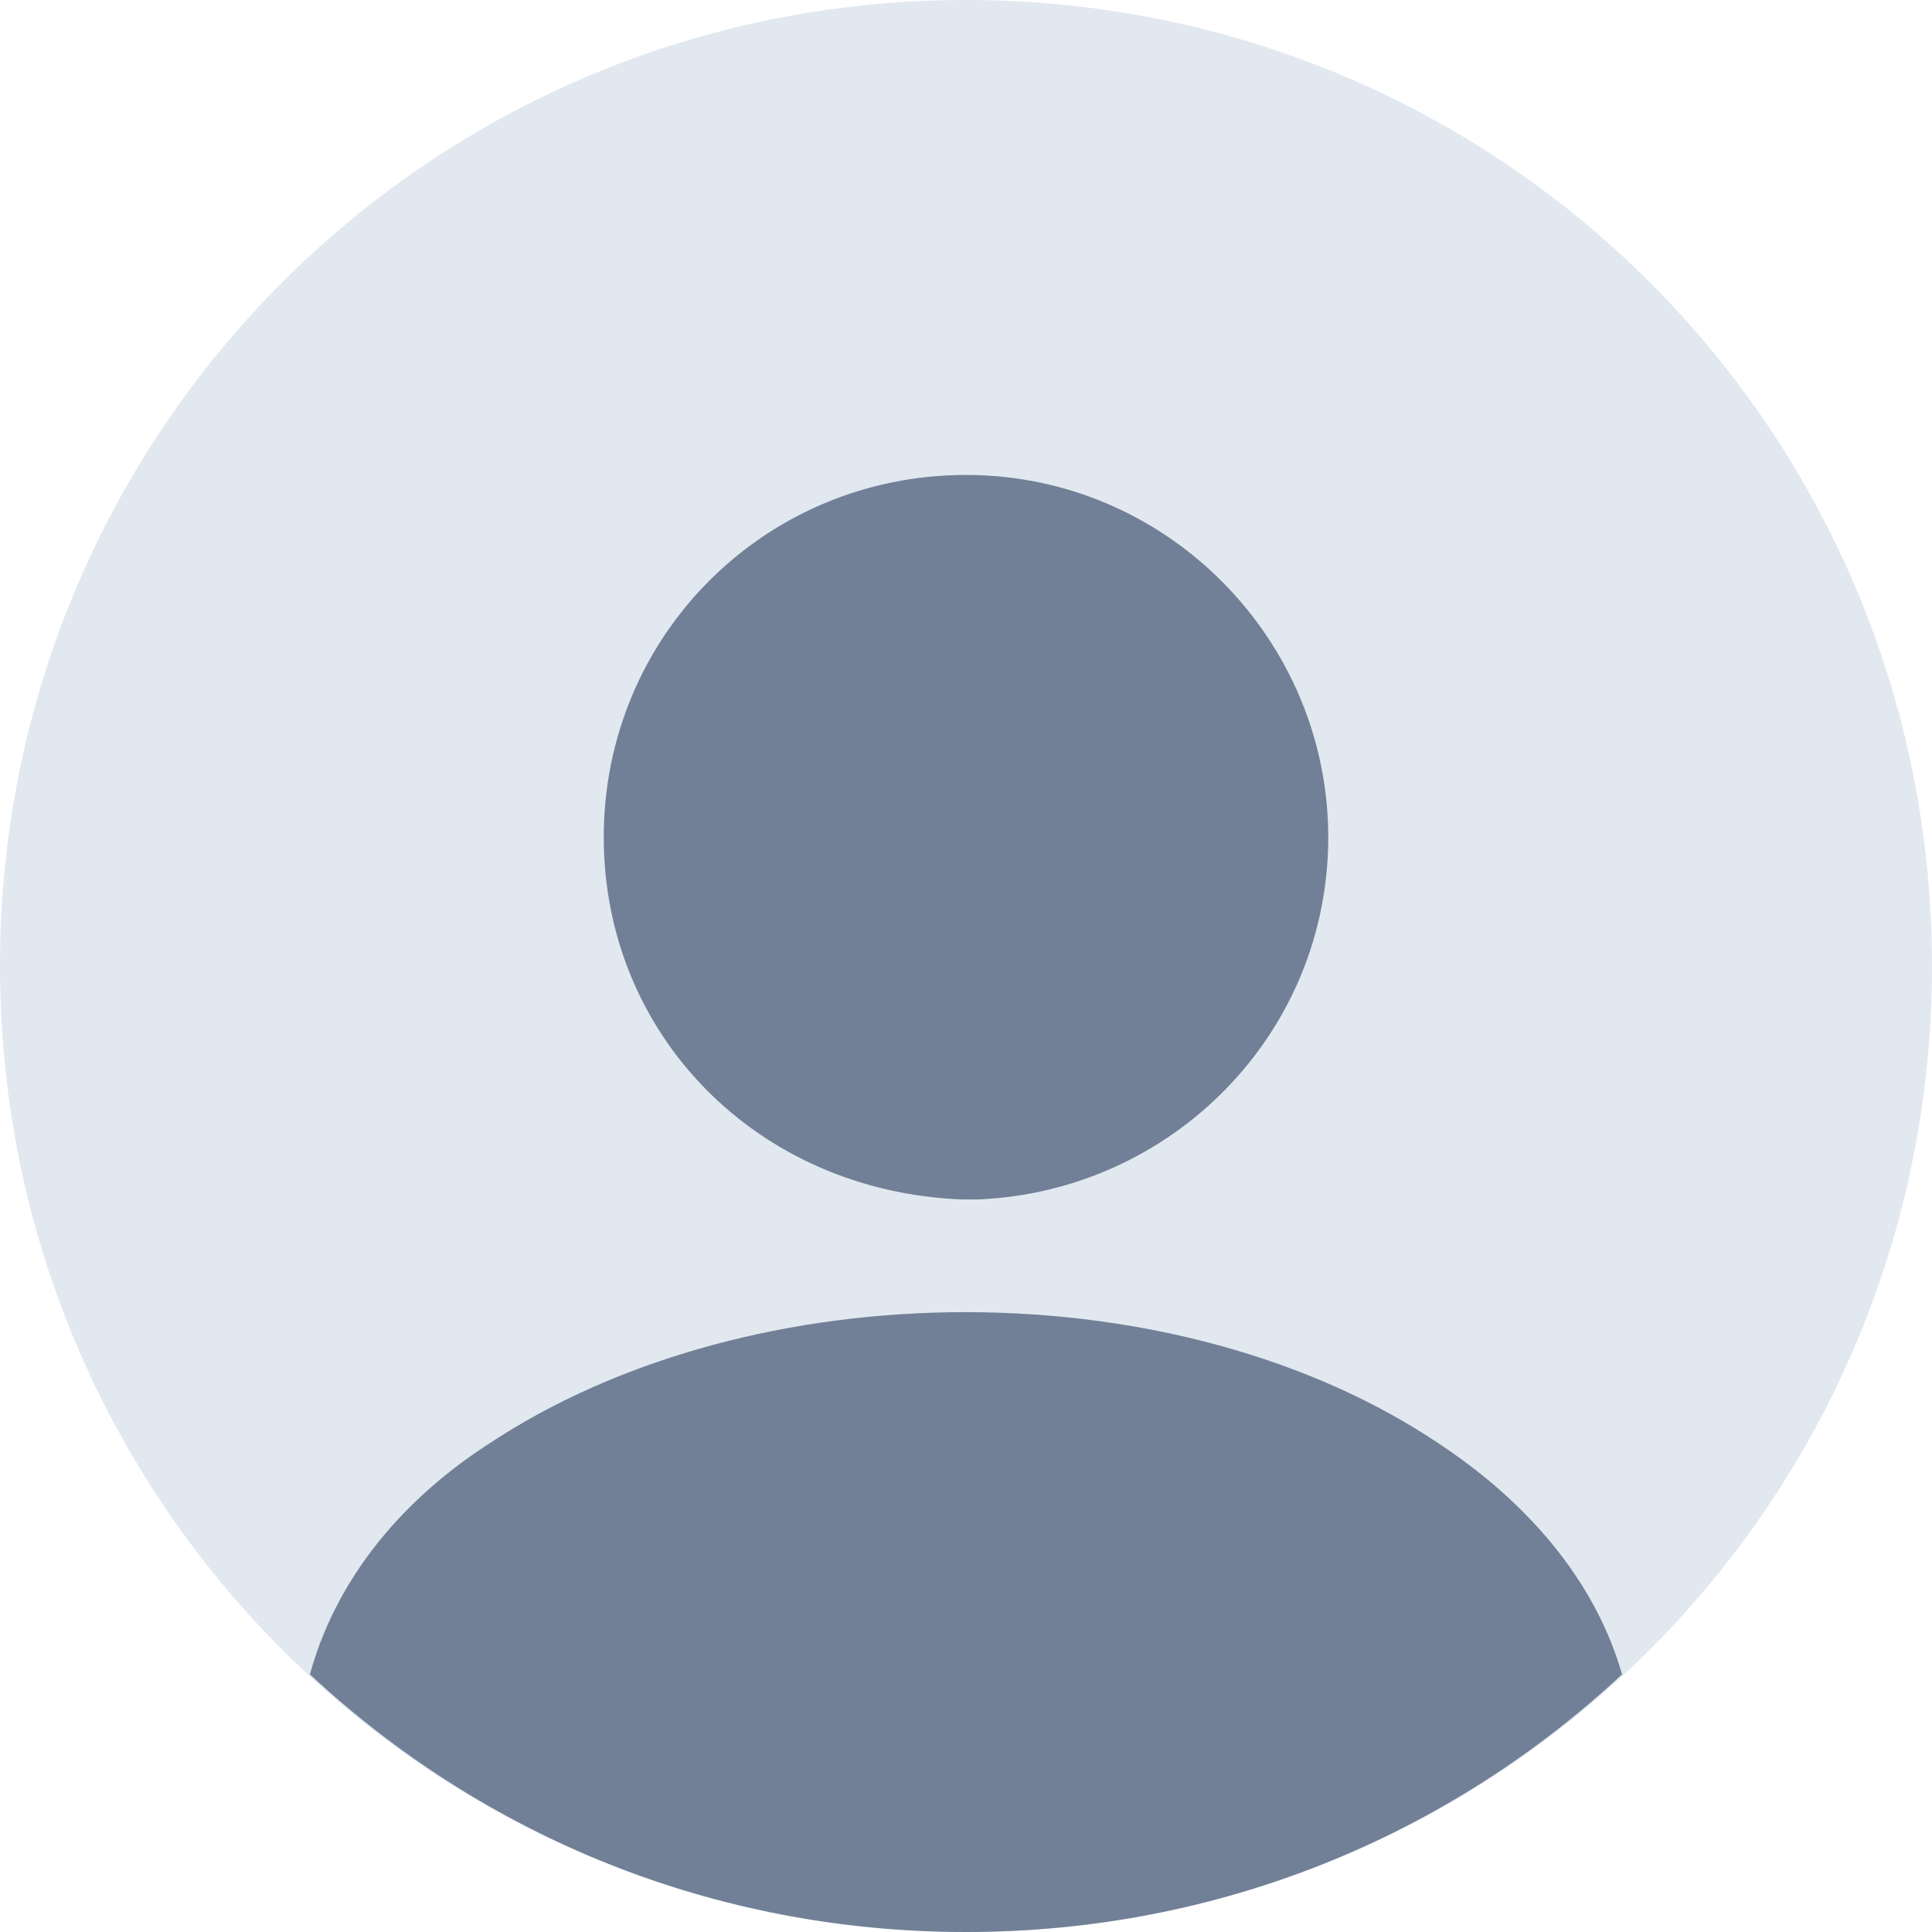
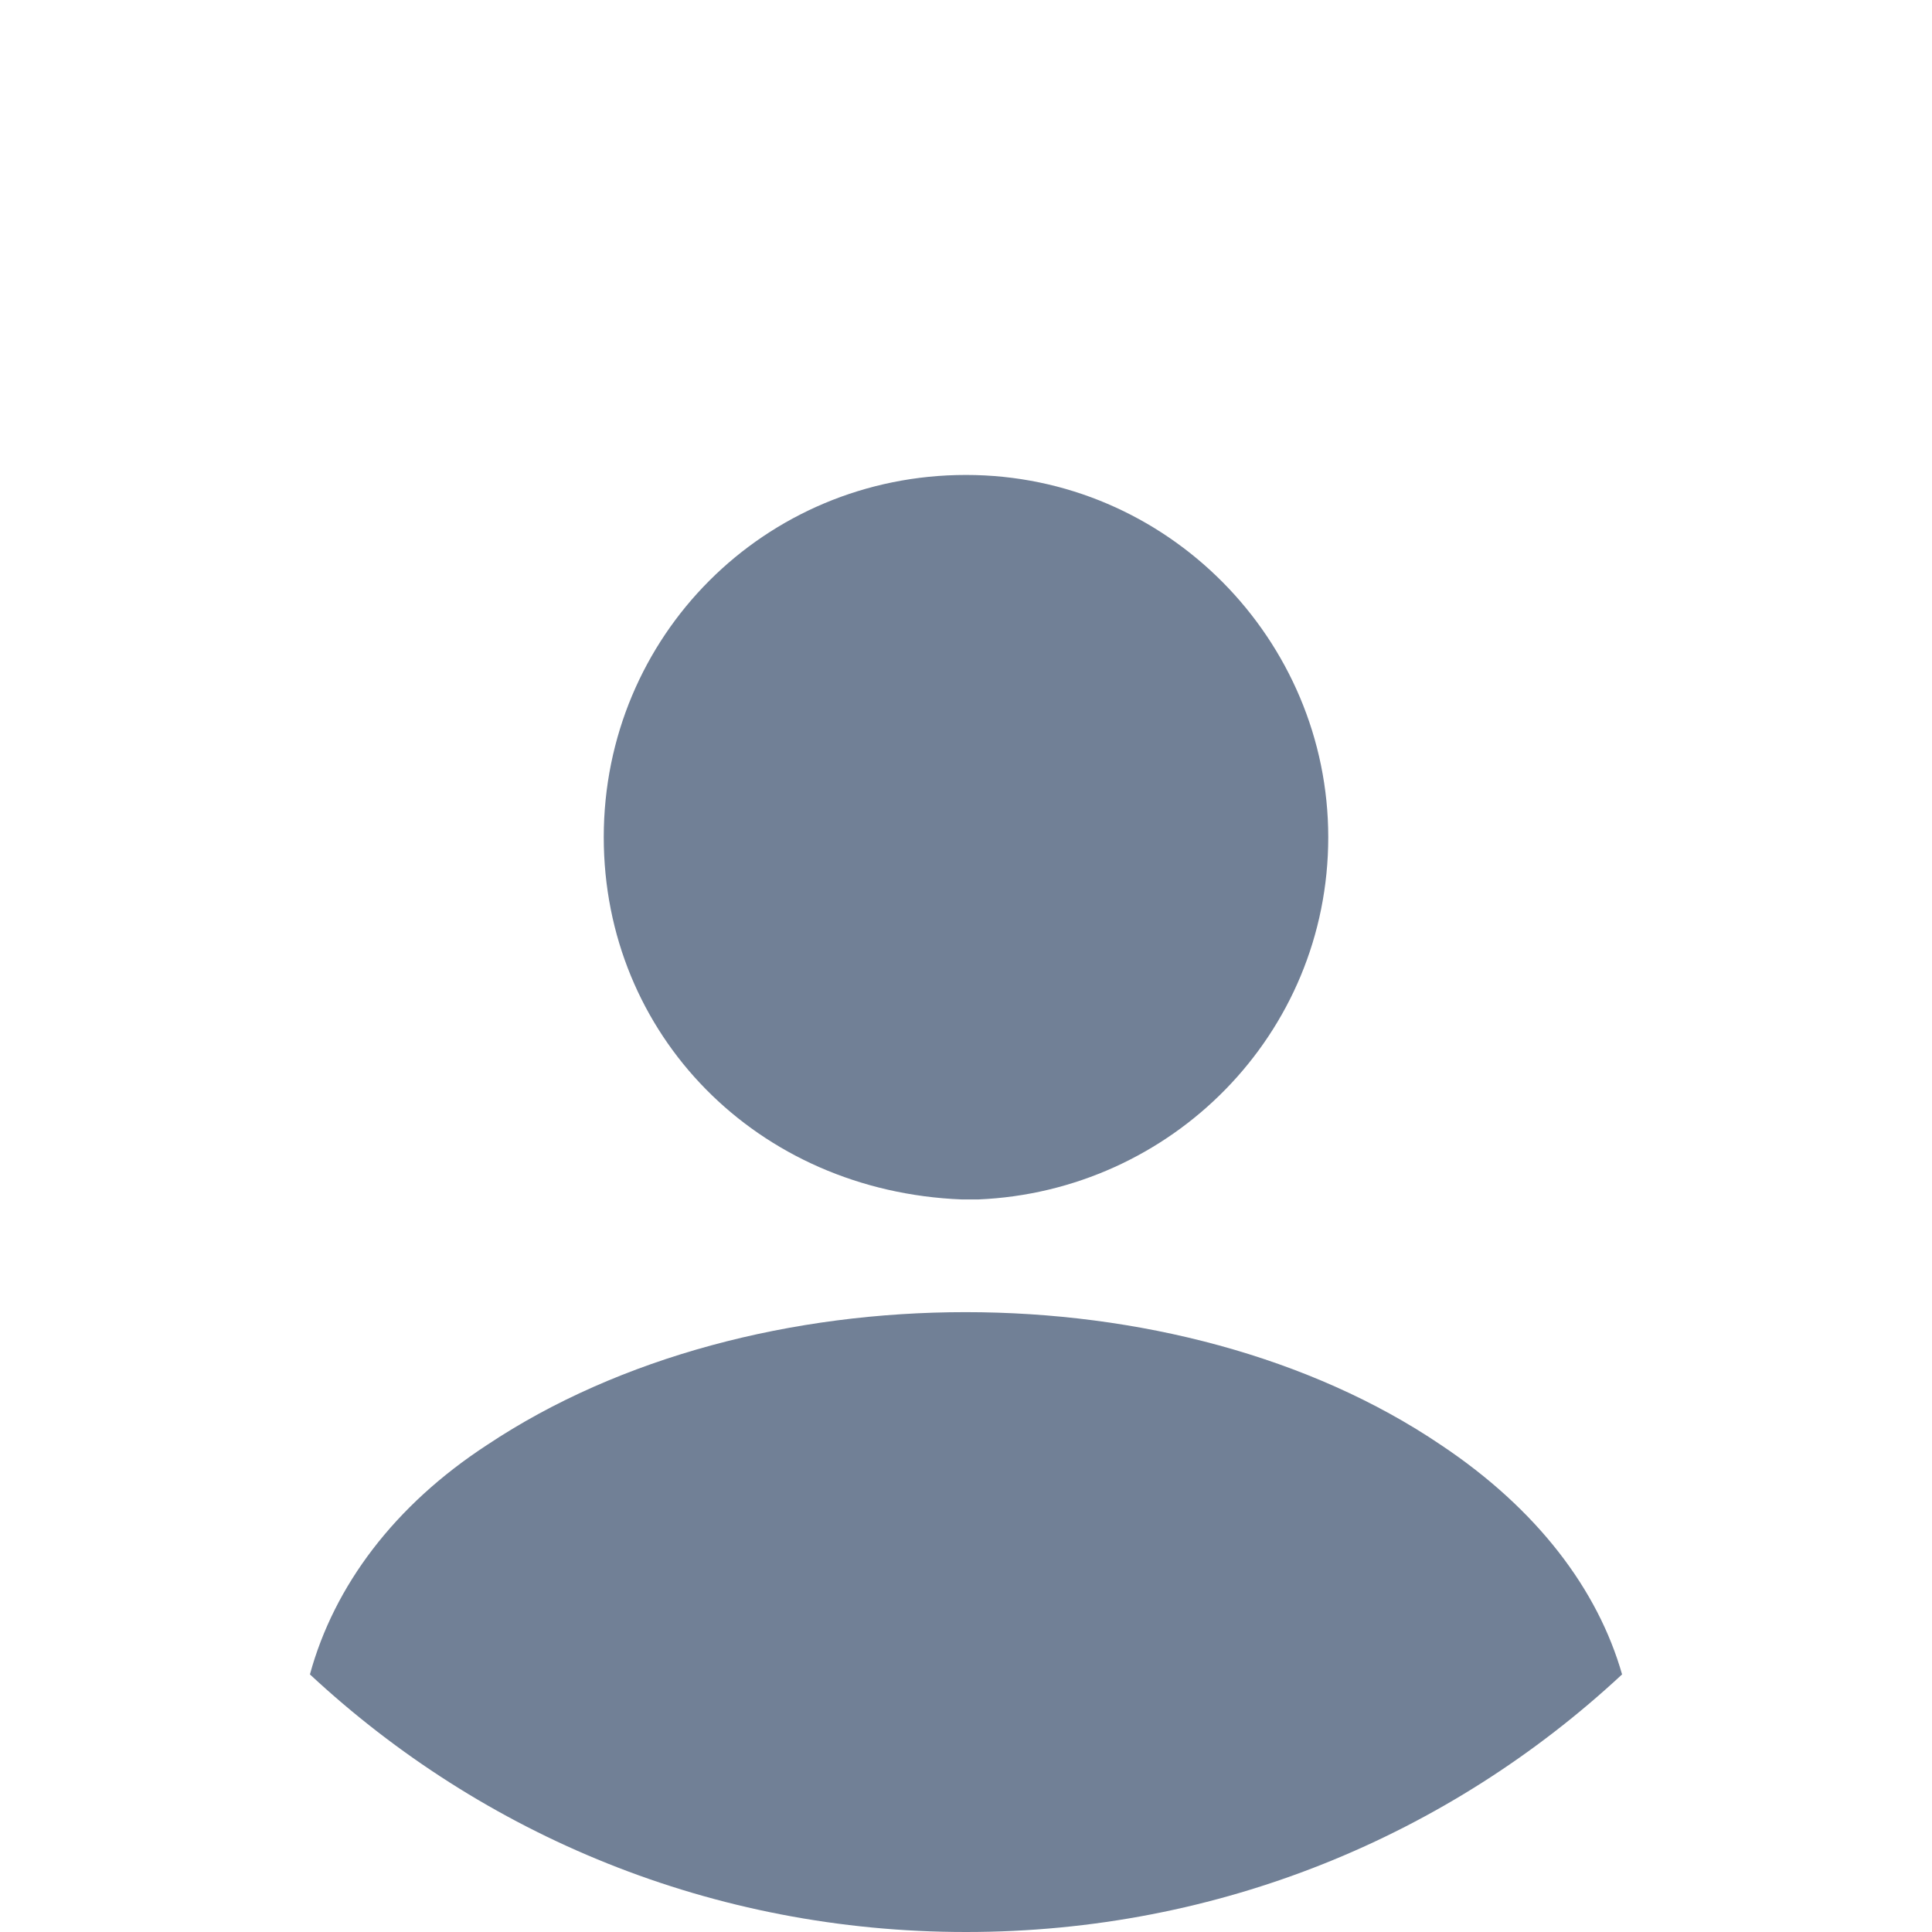
<svg xmlns="http://www.w3.org/2000/svg" version="1.1" id="Layer_1" x="0px" y="0px" viewBox="0 0 48 48" style="enable-background:new 0 0 48 48;" xml:space="preserve">
  <style type="text/css">
	.Drop_x0020_Shadow{fill:none;}
	.Thick_x0020_Blue_x0020_Neon{fill:none;stroke:#0073BC;stroke-width:10;stroke-linecap:round;stroke-linejoin:round;}
	.Illuminating_x0020_Aqua{fill:url(#SVGID_1_);stroke:#FFFFFF;stroke-width:0.25;stroke-miterlimit:1;}
	
		.Black_x0020_Highlight{fill:url(#SVGID_00000120541411744648822930000009765059682776809382_);stroke:#FFFFFF;stroke-width:0.363;stroke-miterlimit:1;}
	.Bugaboo_GS{fill-rule:evenodd;clip-rule:evenodd;fill:#FFDD00;}
	.st0{fill:#E2E8F0;}
	.st1{fill:#718096;}
</style>
  <linearGradient id="SVGID_1_" gradientUnits="userSpaceOnUse" x1="-538.5" y1="-1194" x2="-538.5" y2="-1195">
    <stop offset="0" style="stop-color:#1D59F4" />
    <stop offset="0.618" style="stop-color:#2D65EE" />
    <stop offset="0.629" style="stop-color:#3864F3" />
    <stop offset="0.983" style="stop-color:#00DDFC" />
  </linearGradient>
  <linearGradient id="SVGID_00000101094758201809458830000016724384694718829500_" gradientUnits="userSpaceOnUse" x1="-538.5" y1="-1194" x2="-538.5" y2="-1195">
    <stop offset="0" style="stop-color:#060606" />
    <stop offset="0.618" style="stop-color:#000000" />
    <stop offset="0.629" style="stop-color:#000000" />
    <stop offset="0.983" style="stop-color:#000000" />
  </linearGradient>
  <g>
-     <path class="st0" d="M24,48c13.3,0,24-10.7,24-24S37.3,0,24,0S0,10.7,0,24S10.7,48,24,48z" />
    <path class="st1" d="M24,11.8c-5,0-9,4-9,9c0,4.9,3.8,8.8,8.9,9c0.1,0,0.2,0,0.2,0c0,0,0.1,0,0.2,0c0,0,0,0,0,0   c4.8-0.2,8.7-4.1,8.7-9C33,15.9,29,11.8,24,11.8z" />
    <path class="st1" d="M40.3,41.6C36,45.6,30.3,48,24,48s-12-2.4-16.3-6.4c0.6-2.2,2.1-4.2,4.4-5.7c6.6-4.4,17.2-4.4,23.7,0   C38.2,37.5,39.7,39.5,40.3,41.6z" />
  </g>
</svg>